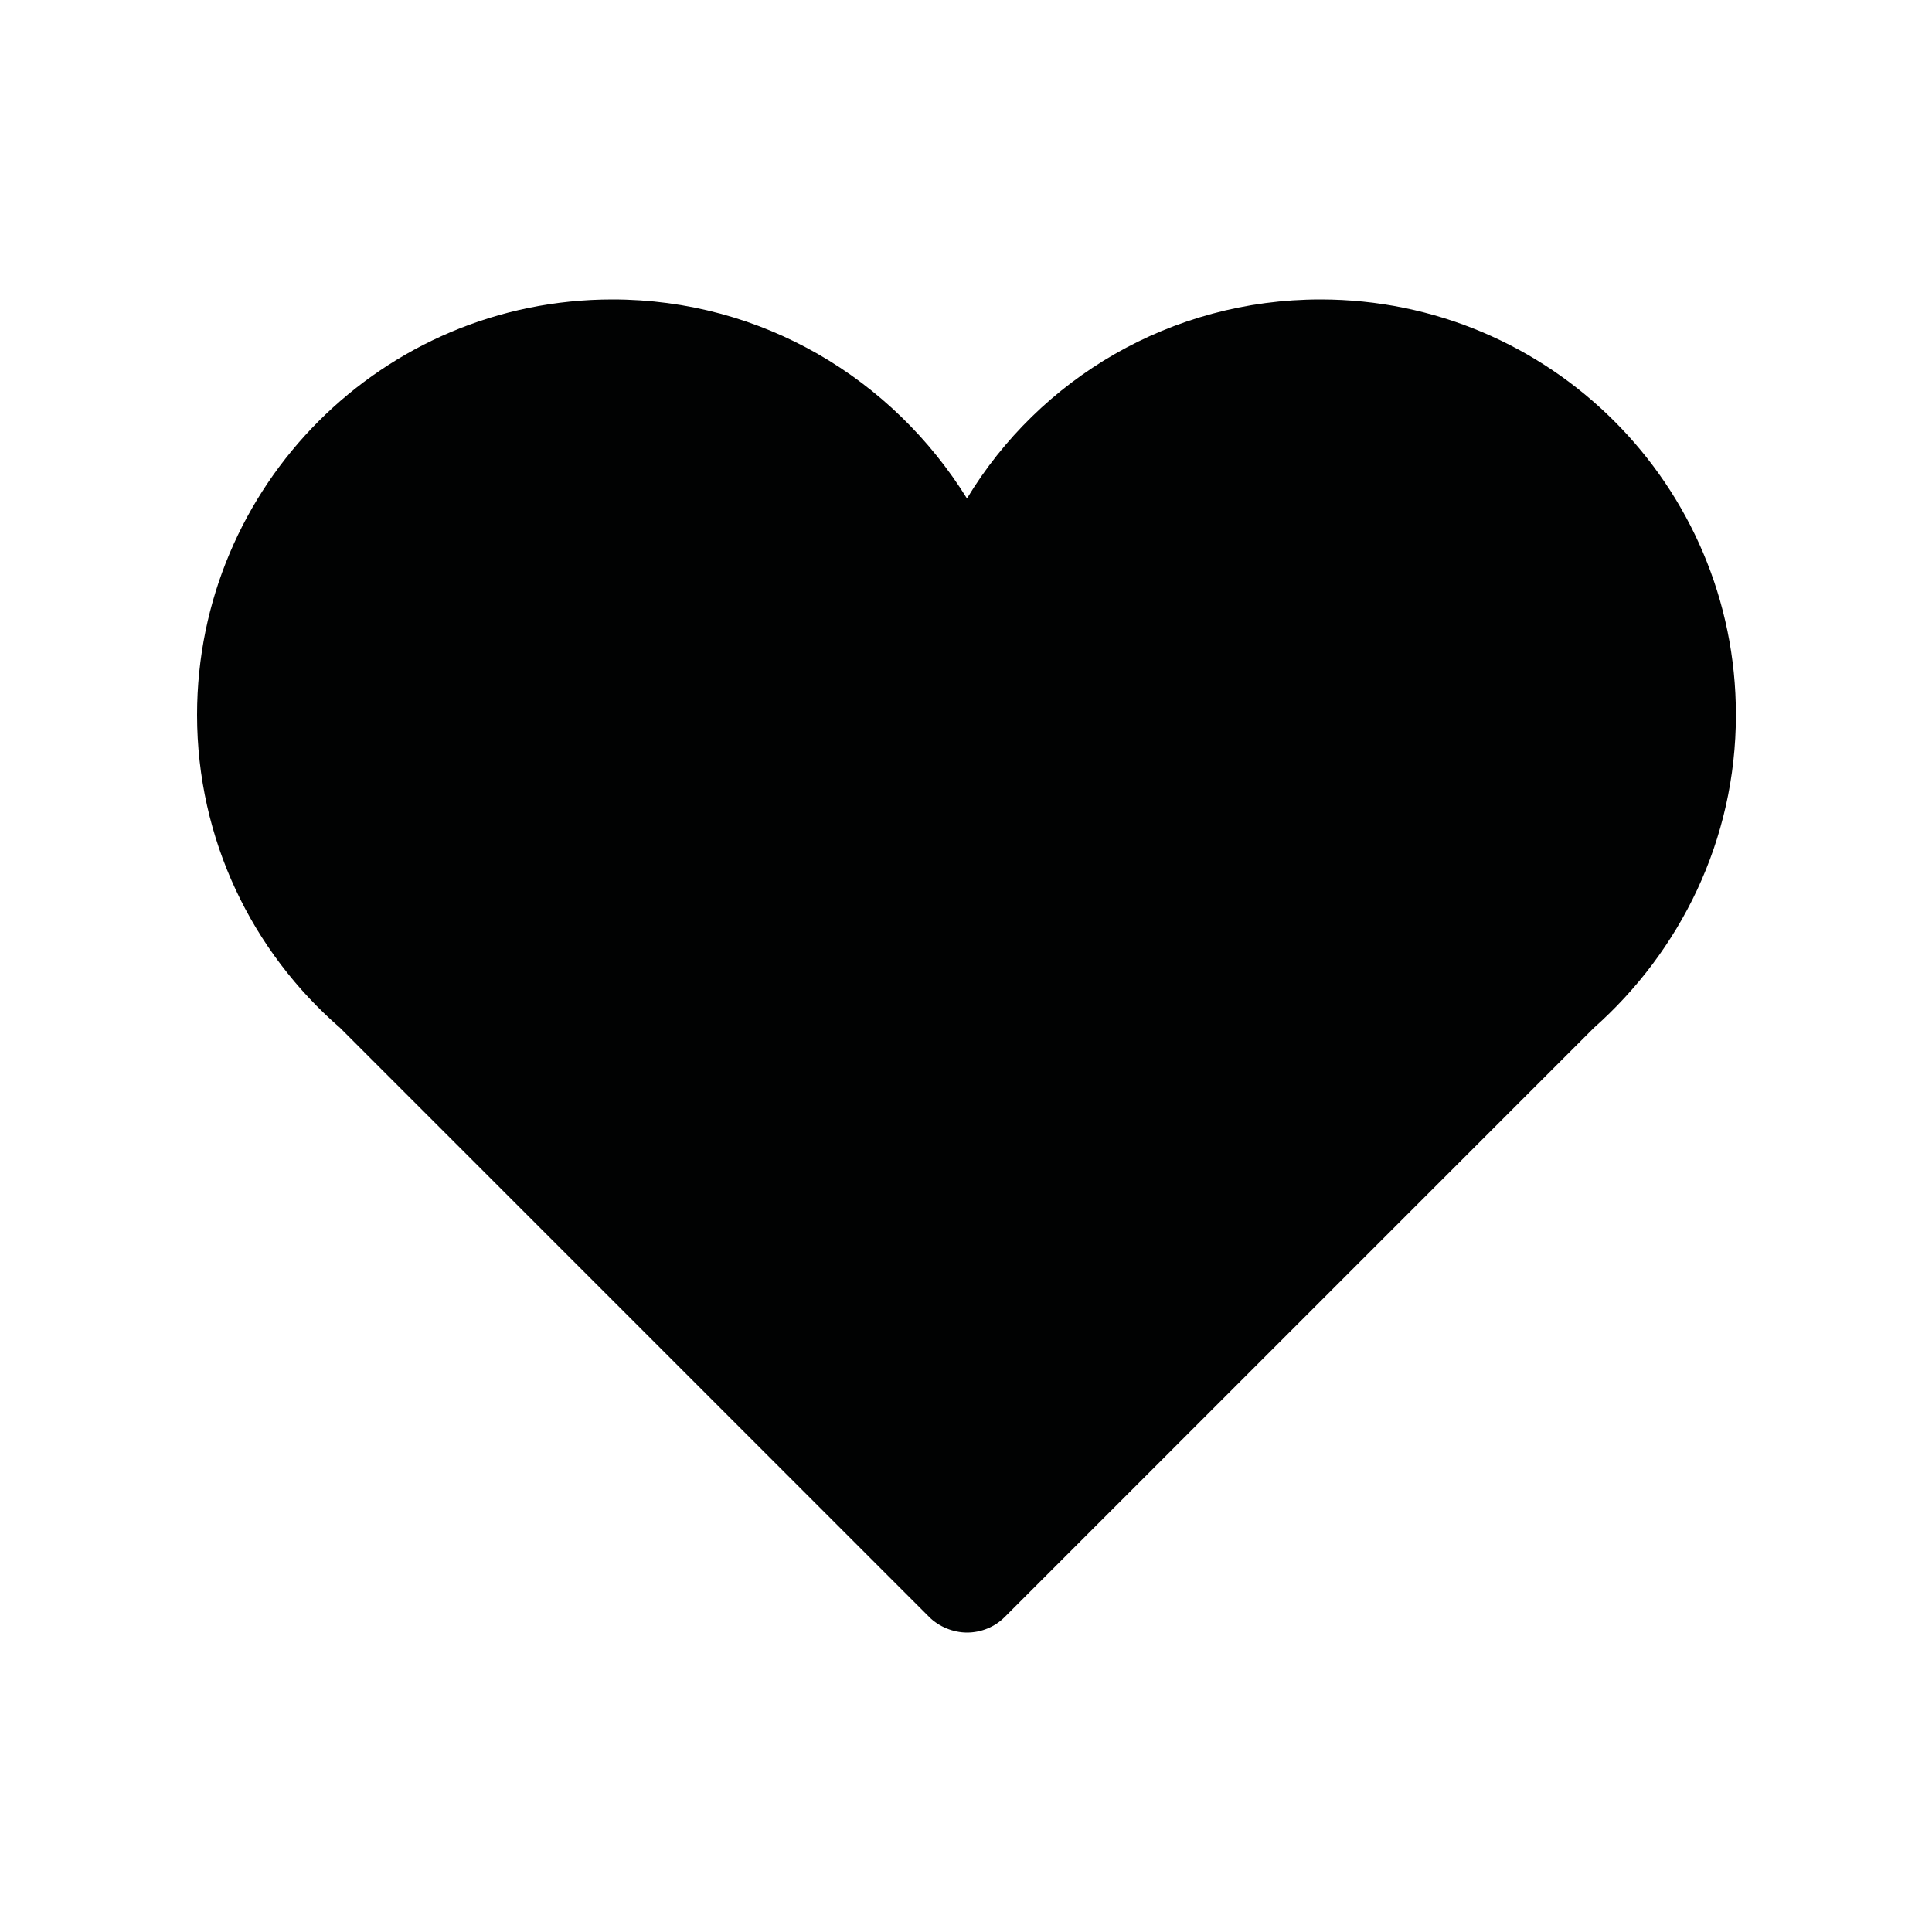
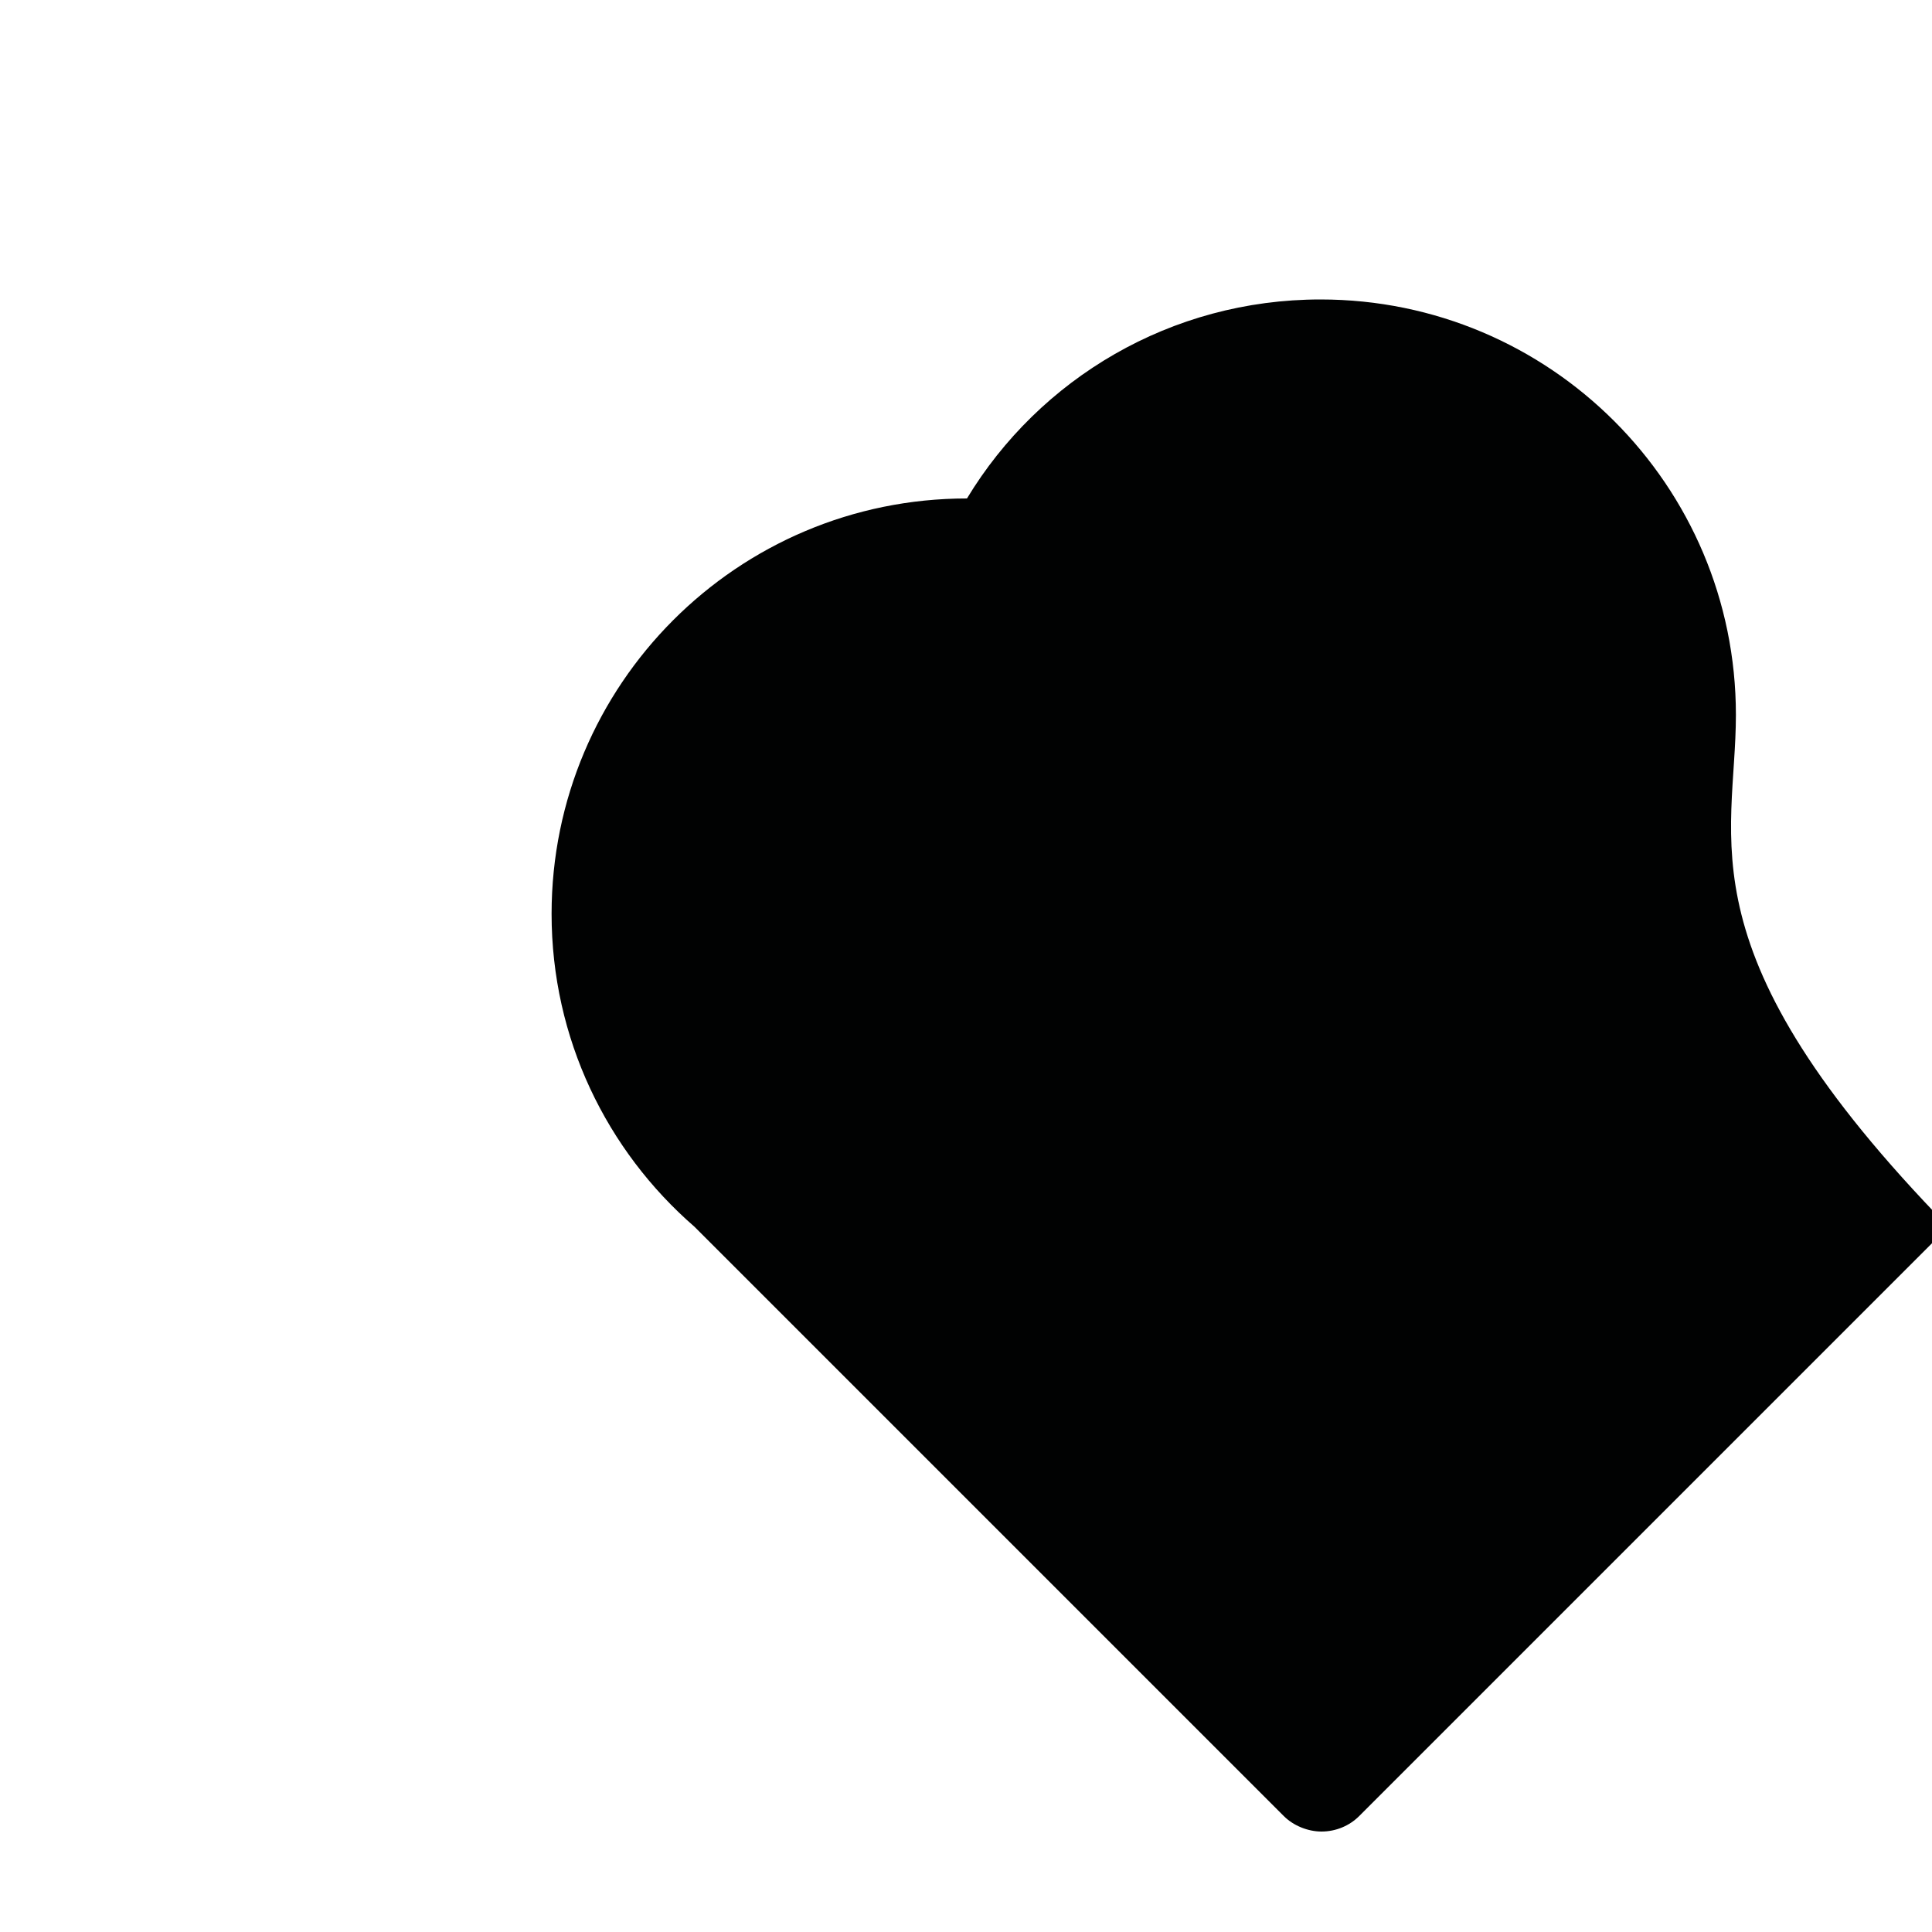
<svg xmlns="http://www.w3.org/2000/svg" version="1.1" id="Ebene_1" x="0px" y="0px" viewBox="0 0 200 200" style="enable-background:new 0 0 200 200;" xml:space="preserve">
  <style type="text/css">
	.st0{fill:#010202;}
</style>
  <g>
    <g id="Icons_18_">
-       <path class="st0" d="M179.7,74c0-23.8-19.3-43-43-43c-15.5,0-29.1,8.2-36.6,20.6C92.4,39.2,78.9,31,63.4,31c-23.8,0-43,19.3-43,43    c0,12.9,5.7,24.5,14.8,32.4l61,61c1,1,2.5,1.6,3.9,1.6c1.5,0,2.9-0.6,3.9-1.6l61-61C173.9,98.5,179.7,87,179.7,74z" />
+       <path class="st0" d="M179.7,74c0-23.8-19.3-43-43-43c-15.5,0-29.1,8.2-36.6,20.6c-23.8,0-43,19.3-43,43    c0,12.9,5.7,24.5,14.8,32.4l61,61c1,1,2.5,1.6,3.9,1.6c1.5,0,2.9-0.6,3.9-1.6l61-61C173.9,98.5,179.7,87,179.7,74z" />
    </g>
  </g>
</svg>